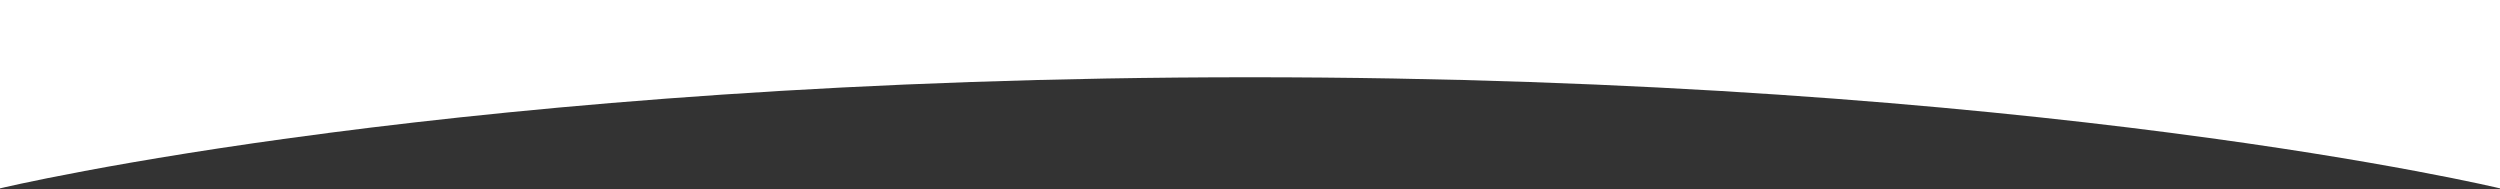
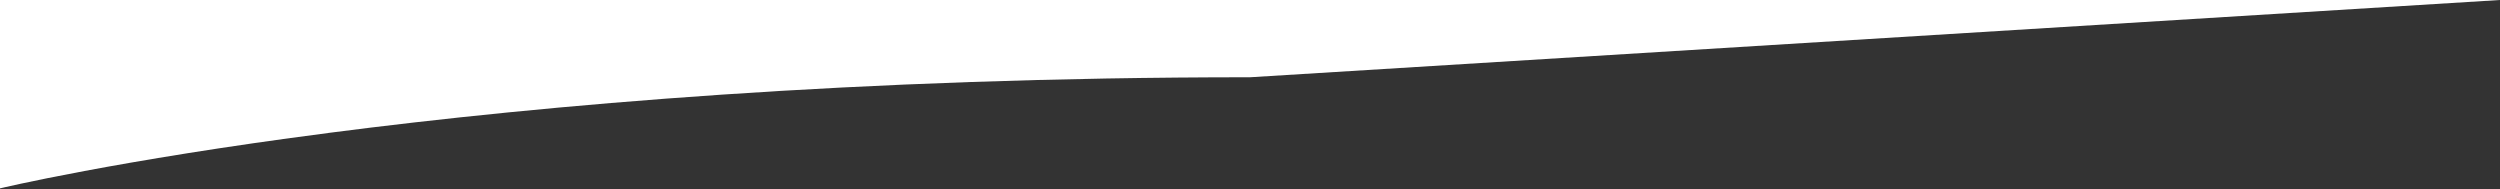
<svg xmlns="http://www.w3.org/2000/svg" width="1440" height="109" viewBox="0 0 1440 109" fill="none">
  <rect x="0" y="0" width="1440" height="109" fill="#333333" stroke="none" />
-   <path d="M0 108.5C0 108.5 266 44.501 720 44.501C1174 44.501 1440 108.5 1440 108.5L1440 0L4.75143e-05 0L0 108.5Z" fill="white" />
+   <path d="M0 108.5C0 108.5 266 44.501 720 44.501L1440 0L4.75143e-05 0L0 108.5Z" fill="white" />
</svg>